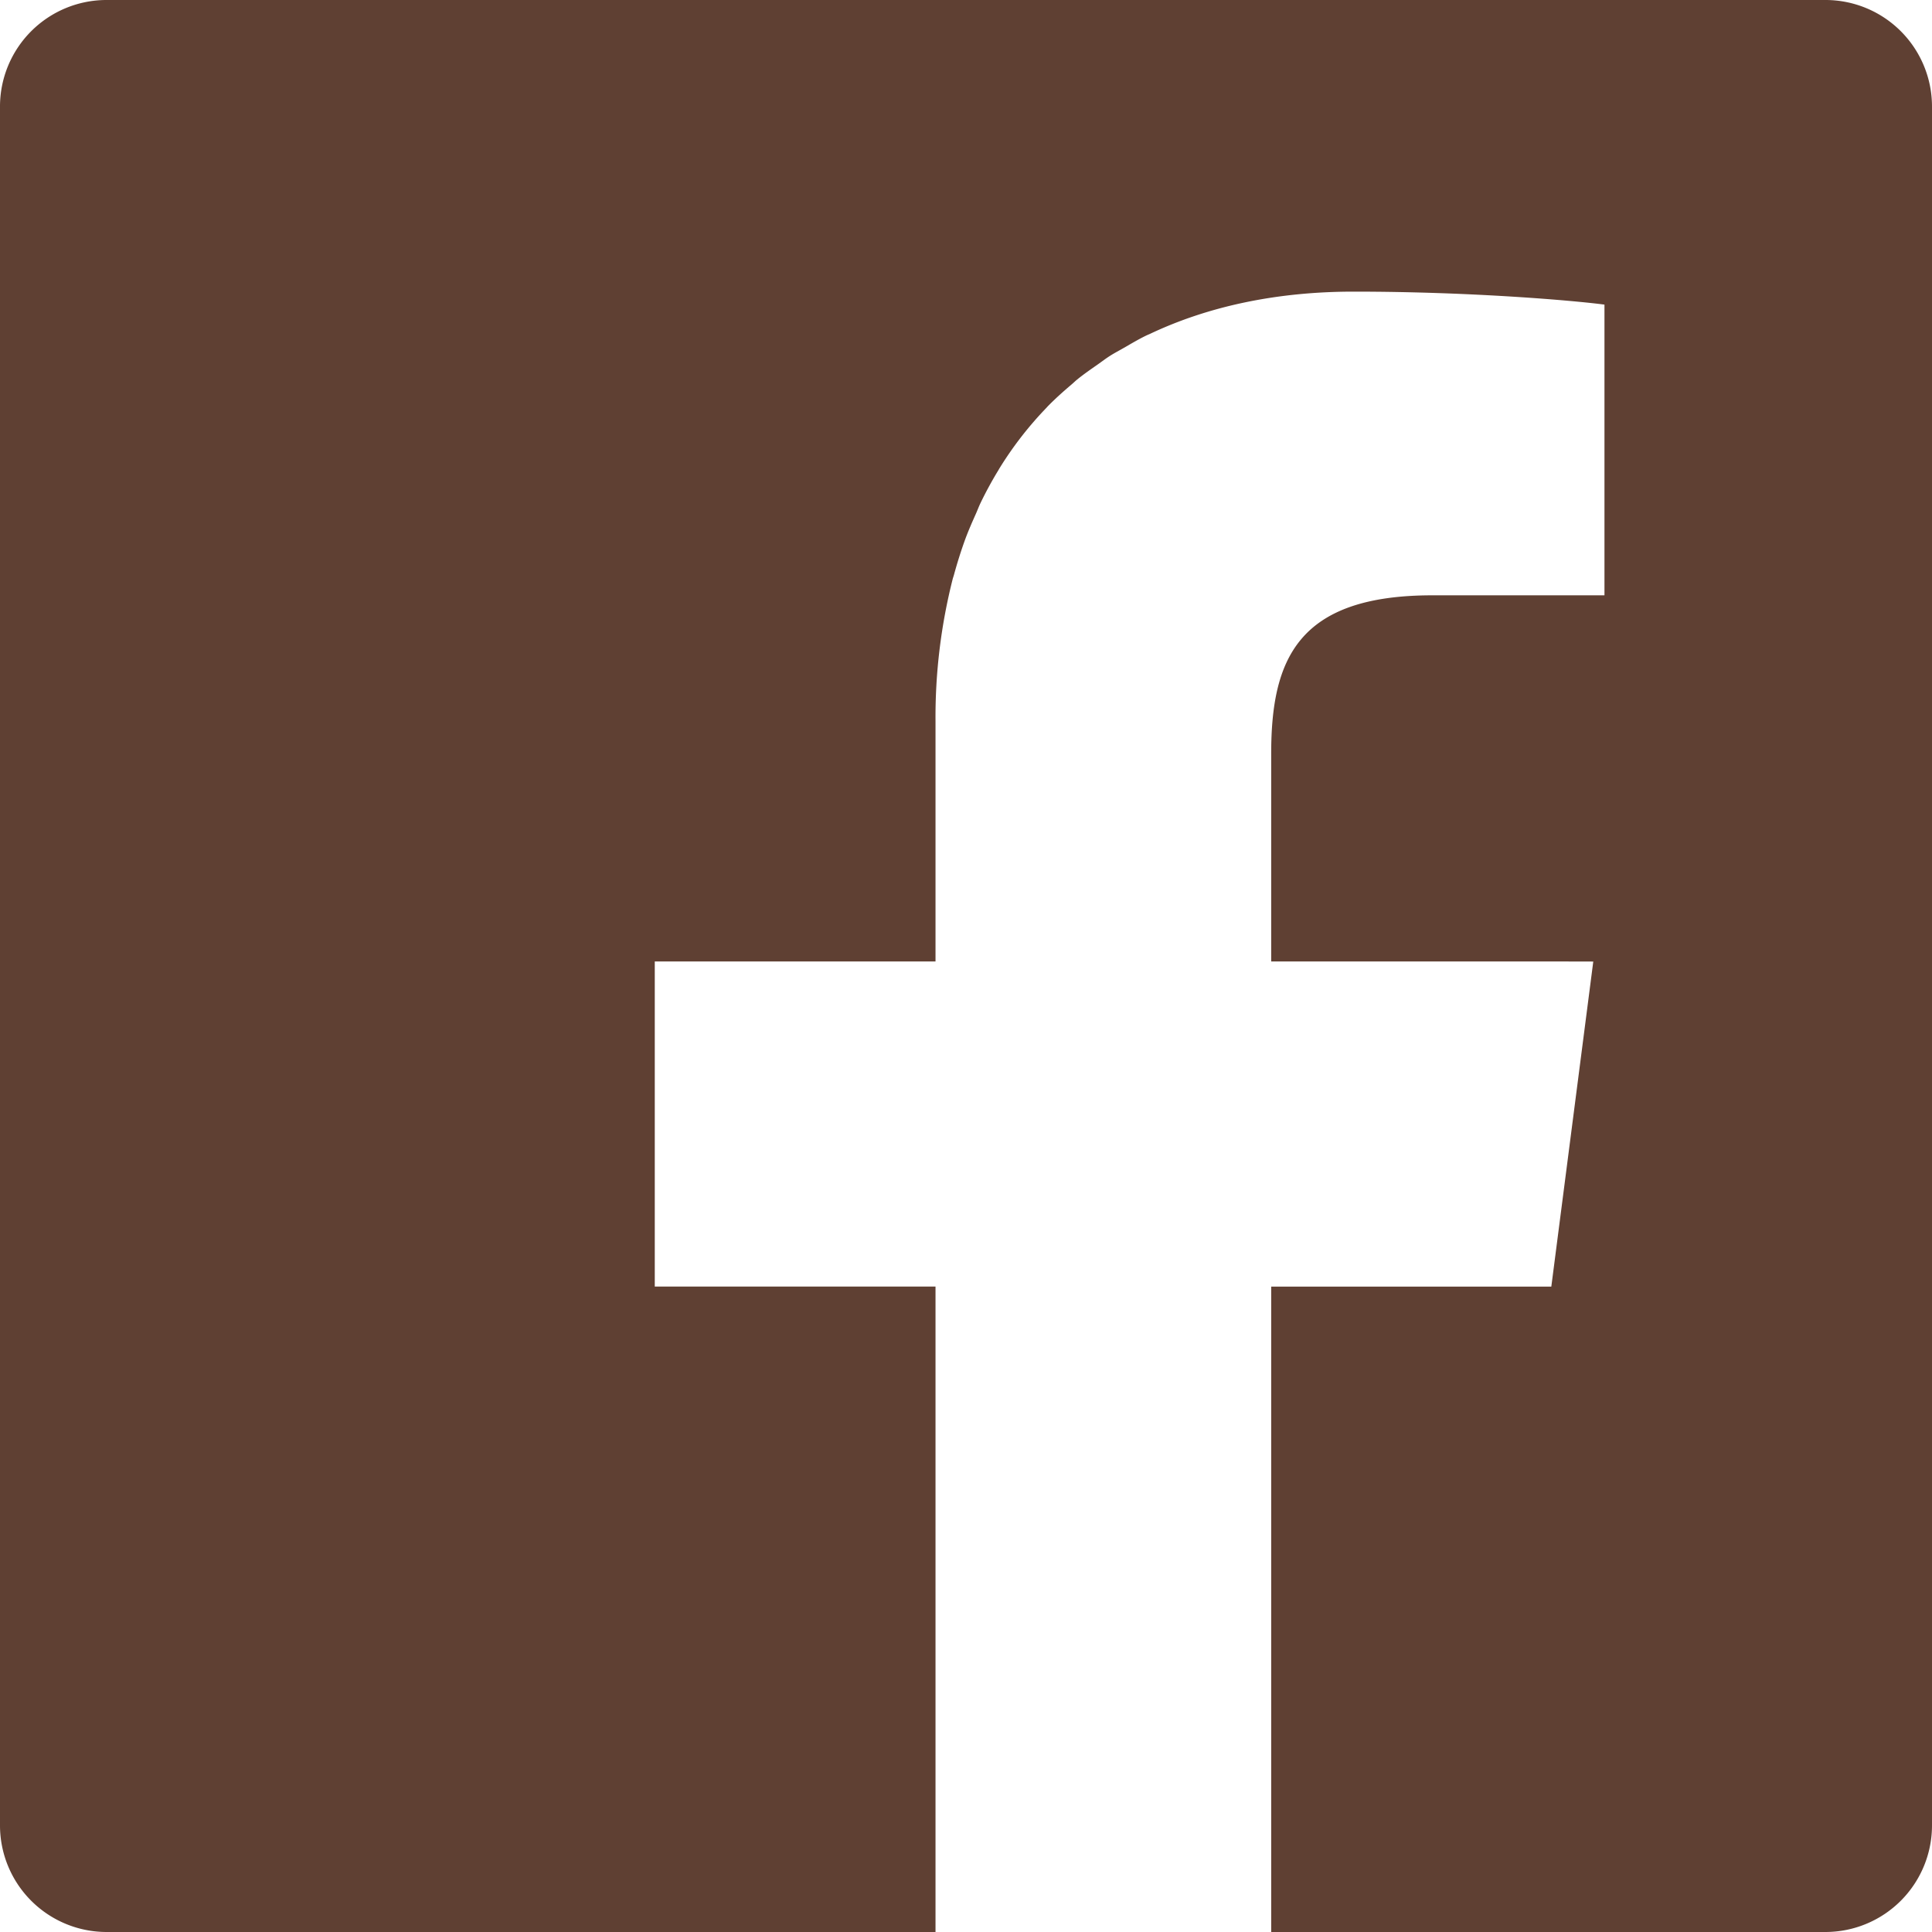
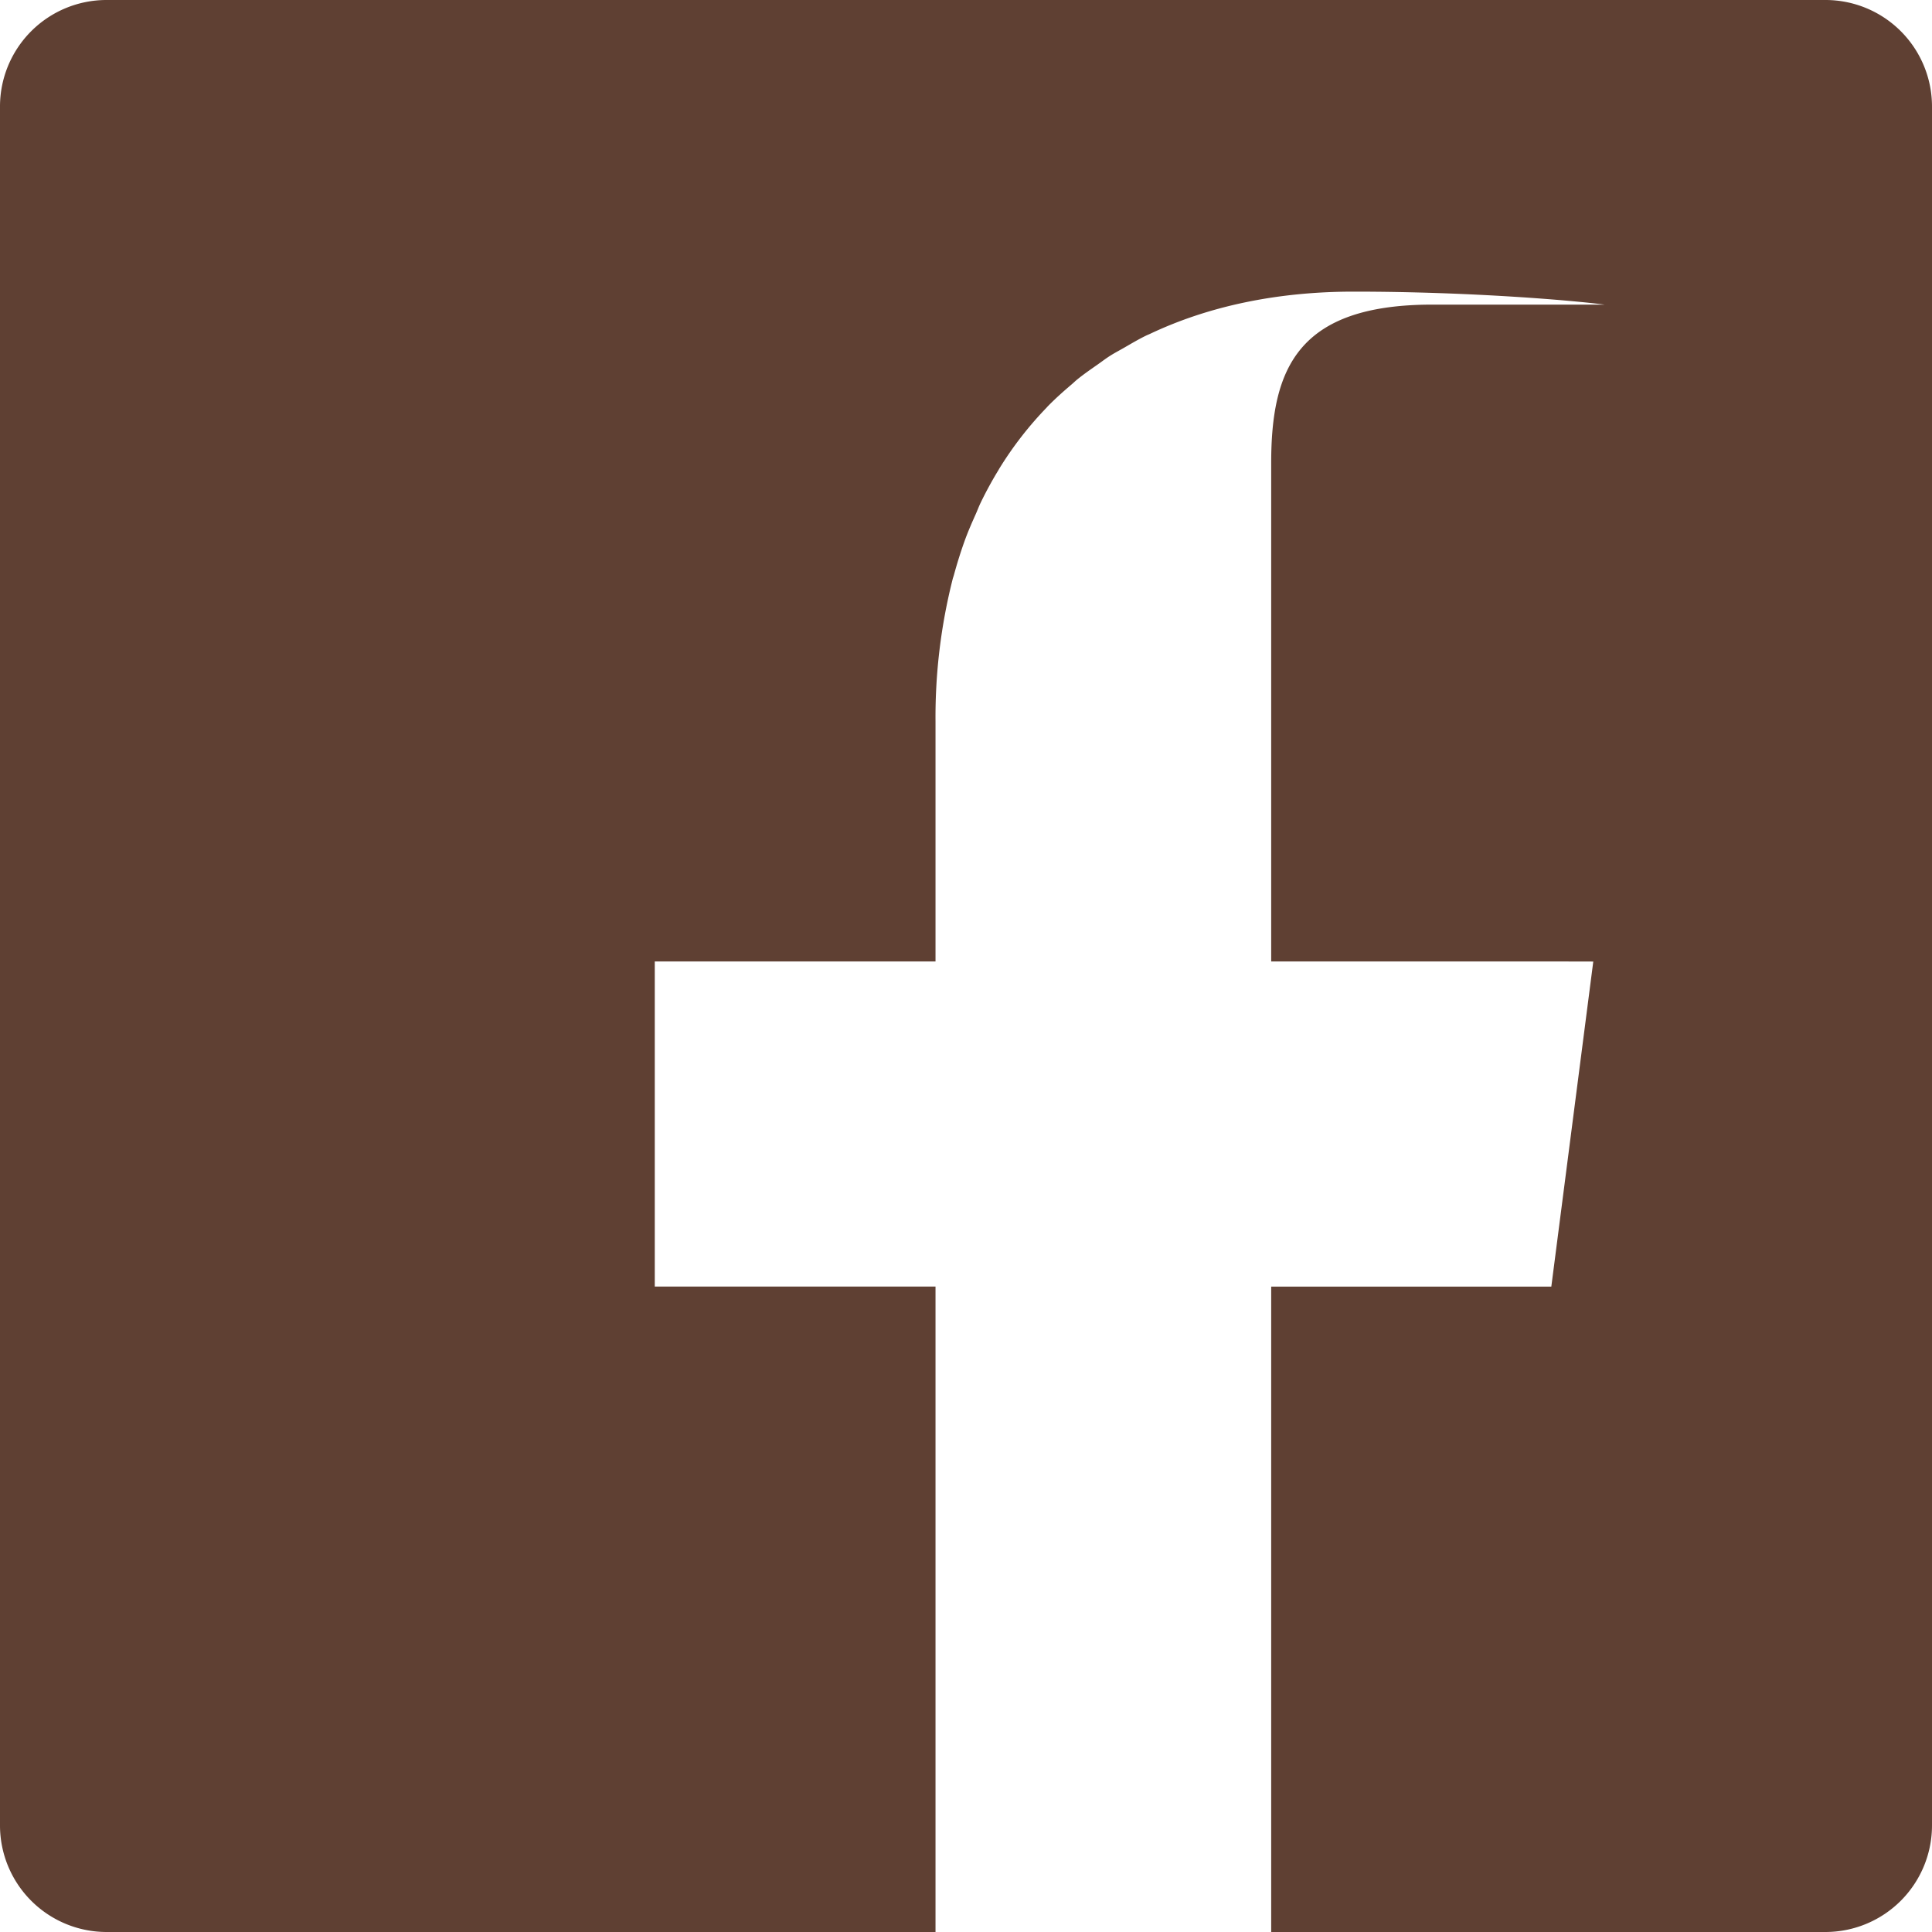
<svg xmlns="http://www.w3.org/2000/svg" id="_10" data-name="10" viewBox="0 0 512 512">
  <defs>
    <style>.cls-1{fill:#5f4033;}</style>
  </defs>
  <title>i_fb</title>
-   <path class="cls-1" d="M483.758,0H28.242A28.234,28.234,0,0,0,0,28.238V483.68A28.254,28.254,0,0,0,28.242,512H247.921V340.957h-74.4V254.8h74.4V191.2a148.88,148.88,0,0,1,4.57-37.824c.094-.344.215-.66.309-1q1.313-4.822,2.953-9.356c.871-2.367,1.871-4.633,2.879-6.886.418-.942.785-1.93,1.226-2.851q2.192-4.536,4.762-8.734c.082-.137.153-.282.238-.418a94.52,94.52,0,0,1,12.454-16.058c.109-.114.21-.242.32-.355,2.012-2.063,4.164-3.981,6.363-5.848.492-.418.95-.875,1.45-1.282,1.734-1.414,3.594-2.691,5.438-3.984,1.1-.766,2.148-1.586,3.281-2.3,1.195-.766,2.477-1.422,3.715-2.141,1.926-1.106,3.824-2.242,5.843-3.222.348-.176.727-.309,1.078-.481,15.566-7.359,33.754-11.175,53.918-11.175,31.524,0,58.641,2.4,66.481,3.441v77.039H379.6c-35.762,0-42.722,17.039-42.722,42V254.8h76.457l8.9.02-11.118,86.14H336.879V512H483.757A28.255,28.255,0,0,0,512,483.68V28.238A28.234,28.234,0,0,0,483.758,0Z" transform="translate(0 0)" />
+   <path class="cls-1" d="M483.758,0H28.242A28.234,28.234,0,0,0,0,28.238V483.68A28.254,28.254,0,0,0,28.242,512H247.921V340.957h-74.4V254.8h74.4V191.2a148.88,148.88,0,0,1,4.57-37.824c.094-.344.215-.66.309-1q1.313-4.822,2.953-9.356c.871-2.367,1.871-4.633,2.879-6.886.418-.942.785-1.93,1.226-2.851q2.192-4.536,4.762-8.734c.082-.137.153-.282.238-.418a94.52,94.52,0,0,1,12.454-16.058c.109-.114.21-.242.32-.355,2.012-2.063,4.164-3.981,6.363-5.848.492-.418.95-.875,1.45-1.282,1.734-1.414,3.594-2.691,5.438-3.984,1.1-.766,2.148-1.586,3.281-2.3,1.195-.766,2.477-1.422,3.715-2.141,1.926-1.106,3.824-2.242,5.843-3.222.348-.176.727-.309,1.078-.481,15.566-7.359,33.754-11.175,53.918-11.175,31.524,0,58.641,2.4,66.481,3.441H379.6c-35.762,0-42.722,17.039-42.722,42V254.8h76.457l8.9.02-11.118,86.14H336.879V512H483.757A28.255,28.255,0,0,0,512,483.68V28.238A28.234,28.234,0,0,0,483.758,0Z" transform="translate(0 0)" />
</svg>